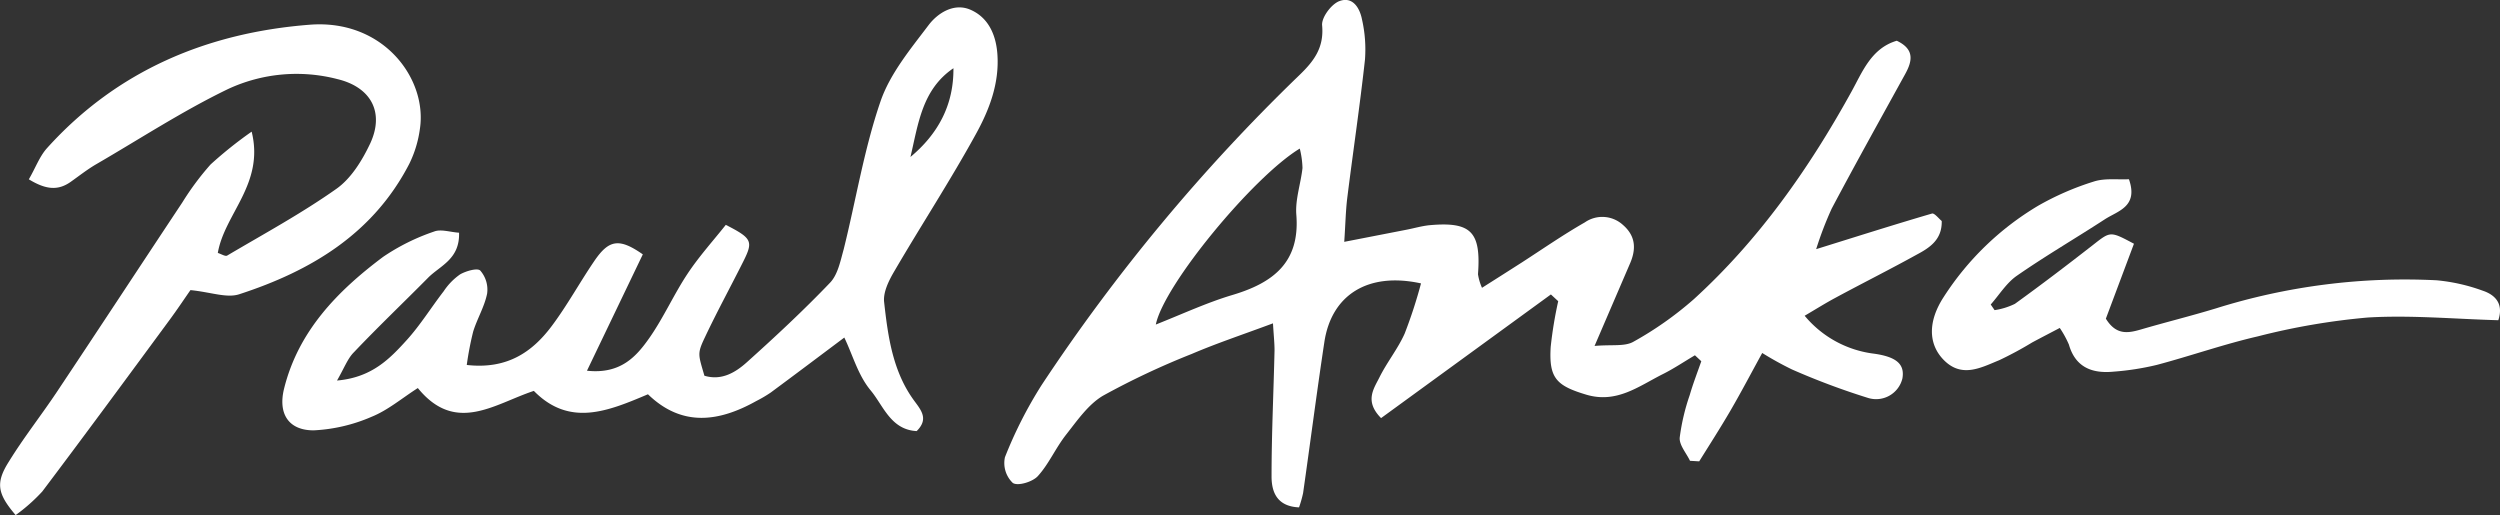
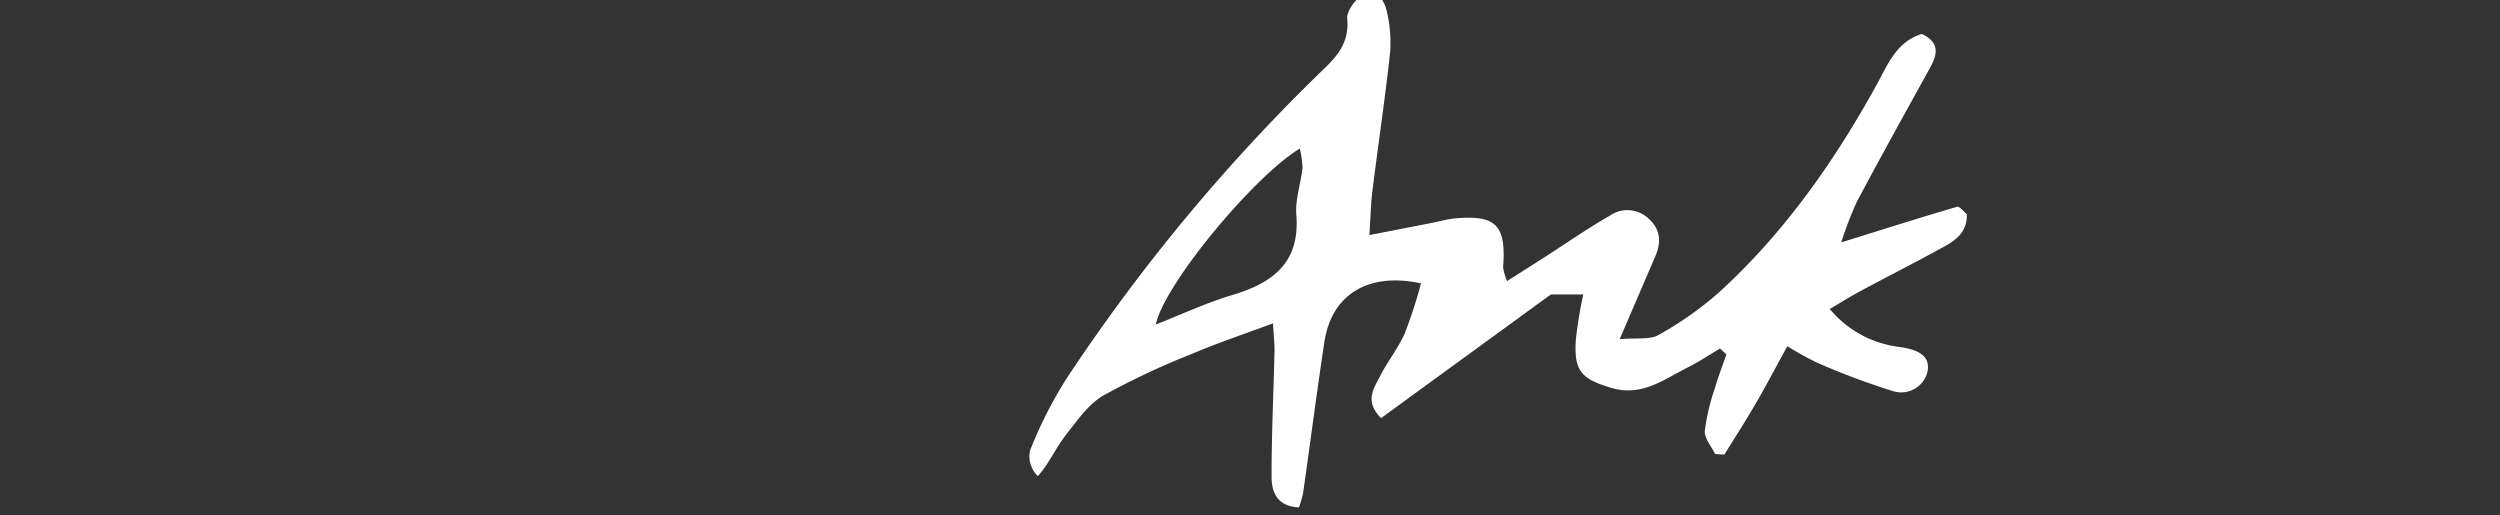
<svg xmlns="http://www.w3.org/2000/svg" id="acf07636-f9e5-4299-bf01-20be677e36fa" data-name="Layer 1" viewBox="0 0 369.35 76.11">
  <rect x="0" y="0" width="369.35" height="76.11" fill="#333333" stroke="none" />
  <title>logo</title>
-   <path d="M1022.82-92.45,997.73-74.18c-2.47-2.49-1.09-4.32-.25-6,1.11-2.24,2.73-4.23,3.74-6.5a71.1,71.1,0,0,0,2.41-7.4c-7.86-1.72-13.23,1.71-14.28,8.67-1.12,7.42-2.08,14.87-3.14,22.3a17.28,17.28,0,0,1-.6,2.12c-3.2-.14-4.08-2.19-4.06-4.65,0-6.18.3-12.36.44-18.54,0-1.08-.12-2.16-.23-4-4.4,1.64-8.28,2.93-12,4.52a114.09,114.09,0,0,0-13.09,6.16c-2.18,1.28-3.8,3.64-5.43,5.71s-2.56,4.35-4.22,6.18c-.78.86-3,1.52-3.71,1a4.07,4.07,0,0,1-1.15-3.79,62.7,62.7,0,0,1,5.43-10.68,272.55,272.55,0,0,1,38.06-45.76c2.17-2.09,3.67-4.07,3.37-7.36-.11-1.15,1.33-3.1,2.51-3.57,2-.78,3.06,1,3.39,2.73a20,20,0,0,1,.43,5.91c-.75,6.81-1.76,13.58-2.61,20.38-.24,1.94-.27,3.9-.45,6.53l9.19-1.79c1.15-.22,2.28-.56,3.43-.67,6.15-.55,7.6,1,7.14,7.25a7.79,7.79,0,0,0,.59,2c2.12-1.34,4-2.54,5.91-3.76,3.09-2,6.11-4.09,9.29-5.91a4.52,4.52,0,0,1,5.59.35c2,1.72,2,3.71,1,5.91l-5.16,12c2.52-.23,4.45.12,5.74-.62a50.89,50.89,0,0,0,8.94-6.3c9.61-8.76,17-19.28,23.25-30.6,1.63-2.94,2.94-6.46,6.72-7.57,2.72,1.29,2.27,3.08,1.2,5-3.63,6.59-7.29,13.15-10.81,19.79a51.81,51.81,0,0,0-2.3,6c6.2-1.93,11.64-3.66,17.11-5.26.36-.1,1,.74,1.44,1.1.07,2.82-1.87,4-3.75,5-3.94,2.18-8,4.21-11.94,6.34-1.42.76-2.78,1.61-4.56,2.66a15.82,15.82,0,0,0,10.23,5.6c3.37.47,4.58,1.58,4.21,3.67a4,4,0,0,1-5.11,2.86,106.64,106.64,0,0,1-11.21-4.2,48.05,48.05,0,0,1-4.39-2.43c-1.71,3.12-3.16,5.88-4.72,8.56-1.47,2.52-3.06,5-4.59,7.45l-1.36-.08c-.54-1.14-1.6-2.32-1.52-3.42a31.21,31.21,0,0,1,1.48-6.29c.49-1.69,1.13-3.34,1.71-5l-.94-.88c-1.6.94-3.16,2-4.82,2.82-3.52,1.78-6.77,4.33-11.23,3s-5.54-2.48-5.26-7.06a60.46,60.46,0,0,1,1.11-6.75ZM985.72-114c-6.84,4.13-20.08,20.13-21.27,26,4-1.59,7.6-3.26,11.32-4.37,6-1.79,10-4.8,9.44-11.85-.18-2.26.66-4.6.91-6.91A13.29,13.29,0,0,0,985.72-114Z" transform="translate(-793.69 135.95)" fill="#fff" />
-   <path d="M843.48-79.73c5.16-.45,7.81-3.23,10.32-6,2-2.21,3.6-4.81,5.44-7.19a9.27,9.27,0,0,1,2.42-2.49c.88-.51,2.61-1,3-.55a4.28,4.28,0,0,1,1,3.37c-.38,1.93-1.47,3.71-2.06,5.62a45.85,45.85,0,0,0-.95,4.94c5.91.67,9.63-1.86,12.53-5.72,2.3-3.06,4.14-6.45,6.3-9.62s3.66-3.46,7.18-1l-8.25,17.19c5,.54,7.32-2.13,9.26-4.9,2.09-3,3.59-6.41,5.62-9.46,1.71-2.57,3.8-4.88,5.63-7.19,3.91,2,4.08,2.43,2.57,5.44-1.87,3.73-3.87,7.39-5.65,11.16-1.16,2.44-1,2.51-.08,5.69,2.51.76,4.57-.46,6.28-2,4.22-3.79,8.38-7.66,12.3-11.76,1.13-1.19,1.52-3.21,2-4.93,1.81-7.27,3-14.73,5.42-21.79,1.4-4.12,4.43-7.76,7.12-11.32,1.38-1.82,3.8-3.33,6.21-2.26,2.57,1.13,3.73,3.6,3.95,6.49.33,4.38-1.21,8.33-3.21,11.94-3.77,6.85-8.06,13.42-12,20.17-.81,1.37-1.68,3.11-1.52,4.57.57,5.13,1.28,10.33,4.5,14.66,1.06,1.43,2.05,2.68.31,4.41-3.83-.2-4.92-3.75-6.79-6s-2.62-5.14-3.9-7.82c-4,3-7.4,5.56-10.85,8.11a19.4,19.4,0,0,1-2.16,1.27c-5.54,3.1-11,3.85-16-1-5.89,2.49-11.58,4.88-16.86-.5-5.84,1.93-11.56,6.44-17.14-.42-2.35,1.5-4.43,3.28-6.84,4.25a24.39,24.39,0,0,1-8.56,2c-3.69,0-5.25-2.44-4.38-6.08C837.73-87,843.53-92.94,850.29-98a31.14,31.14,0,0,1,7.53-3.74c1-.4,2.39.09,3.69.17.13,3.92-2.81,4.87-4.58,6.66-3.63,3.67-7.37,7.23-10.95,11C845.06-83,844.58-81.64,843.48-79.73Zm91.07-46.14c-4.65,3.15-5.2,8.27-6.35,13.11C932.3-116.18,934.6-120.46,934.55-125.87Z" transform="translate(-793.69 135.95)" fill="#fff" />
-   <path d="M796-59.85c-2.69-3.16-3-4.74-1-7.9,2.18-3.54,4.77-6.82,7.08-10.28,6.21-9.31,12.34-18.66,18.54-28a40.77,40.77,0,0,1,4.18-5.62,60.6,60.6,0,0,1,6.07-4.85c1.91,7.73-4,12.1-5,17.92.51.16,1.11.55,1.38.39,5.43-3.21,11-6.23,16.15-9.87,2.18-1.54,3.82-4.22,5-6.73,2.11-4.58.09-8.28-4.85-9.47a24,24,0,0,0-16.2,1.48c-6.73,3.25-13,7.36-19.51,11.13-1.29.76-2.48,1.7-3.71,2.57-1.87,1.32-3.66,1.16-6.18-.38,1-1.71,1.58-3.38,2.69-4.61,10.37-11.5,23.73-17.06,38.83-18.23,10.86-.84,17.37,8,16.26,15.36a16.69,16.69,0,0,1-1.57,5.19c-5.34,10.35-14.55,15.84-25.15,19.28-1.84.59-4.16-.32-7.18-.62-.71,1-1.87,2.76-3.12,4.45-6.23,8.46-12.45,16.92-18.78,25.31A25.84,25.84,0,0,1,796-59.85Z" transform="translate(-793.69 135.95)" fill="#fff" />
-   <path d="M1162.79-88.64c-6.67-.19-13-.78-19.29-.4a101.13,101.13,0,0,0-16.22,2.78c-5,1.15-9.94,2.89-14.94,4.22a39.77,39.77,0,0,1-6.42,1c-3.15.3-5.61-.65-6.57-4A14.65,14.65,0,0,0,1098-87.5c-1.52.8-2.8,1.46-4.07,2.14a53.05,53.05,0,0,1-4.86,2.62c-2.74,1.12-5.61,2.72-8.3-.12-2.22-2.35-2.23-5.66.08-9.21a42.29,42.29,0,0,1,13.95-13.48,41.26,41.26,0,0,1,8.23-3.58c1.61-.52,3.47-.26,5.19-.34,1.42,4.07-1.64,4.67-3.56,5.92-4.32,2.81-8.78,5.41-13,8.34-1.53,1.06-2.59,2.81-3.86,4.25l.57.83a10.22,10.22,0,0,0,3-.93c3.92-2.83,7.77-5.76,11.59-8.74,2.55-2,2.5-2,6-.14l-4.15,11.07c1.51,2.46,3.26,2.15,5.13,1.61,3.69-1.08,7.42-2,11.1-3.12a93.36,93.36,0,0,1,32.65-4.16,27.16,27.16,0,0,1,6.78,1.53C1162.34-92.39,1163.6-91.08,1162.79-88.64Z" transform="translate(-793.69 135.95)" fill="#fff" />
+   <path d="M1022.82-92.45,997.73-74.18c-2.47-2.49-1.09-4.32-.25-6,1.11-2.24,2.73-4.23,3.74-6.5a71.1,71.1,0,0,0,2.41-7.4c-7.86-1.72-13.23,1.71-14.28,8.67-1.12,7.42-2.08,14.87-3.14,22.3a17.28,17.28,0,0,1-.6,2.12c-3.2-.14-4.08-2.19-4.06-4.65,0-6.18.3-12.36.44-18.54,0-1.08-.12-2.16-.23-4-4.4,1.64-8.28,2.93-12,4.52a114.09,114.09,0,0,0-13.09,6.16c-2.18,1.28-3.8,3.64-5.43,5.71s-2.56,4.35-4.22,6.18a4.07,4.07,0,0,1-1.15-3.79,62.7,62.7,0,0,1,5.43-10.68,272.55,272.55,0,0,1,38.06-45.76c2.17-2.09,3.67-4.07,3.37-7.36-.11-1.15,1.33-3.1,2.51-3.57,2-.78,3.06,1,3.39,2.73a20,20,0,0,1,.43,5.91c-.75,6.81-1.76,13.58-2.61,20.38-.24,1.94-.27,3.9-.45,6.53l9.19-1.79c1.15-.22,2.28-.56,3.43-.67,6.15-.55,7.6,1,7.14,7.25a7.79,7.79,0,0,0,.59,2c2.12-1.34,4-2.54,5.91-3.76,3.09-2,6.11-4.09,9.29-5.91a4.52,4.52,0,0,1,5.59.35c2,1.72,2,3.71,1,5.91l-5.16,12c2.52-.23,4.45.12,5.74-.62a50.89,50.89,0,0,0,8.94-6.3c9.61-8.76,17-19.28,23.25-30.6,1.63-2.94,2.94-6.46,6.72-7.57,2.72,1.29,2.27,3.08,1.2,5-3.63,6.59-7.29,13.15-10.81,19.79a51.81,51.81,0,0,0-2.3,6c6.2-1.93,11.64-3.66,17.11-5.26.36-.1,1,.74,1.44,1.1.07,2.82-1.87,4-3.75,5-3.94,2.18-8,4.21-11.94,6.34-1.42.76-2.78,1.61-4.56,2.66a15.82,15.82,0,0,0,10.23,5.6c3.37.47,4.58,1.58,4.21,3.67a4,4,0,0,1-5.11,2.86,106.64,106.64,0,0,1-11.21-4.2,48.05,48.05,0,0,1-4.39-2.43c-1.71,3.12-3.16,5.88-4.72,8.56-1.47,2.52-3.06,5-4.59,7.45l-1.36-.08c-.54-1.14-1.6-2.32-1.52-3.42a31.21,31.21,0,0,1,1.48-6.29c.49-1.69,1.13-3.34,1.71-5l-.94-.88c-1.6.94-3.16,2-4.82,2.82-3.52,1.78-6.77,4.33-11.23,3s-5.54-2.48-5.26-7.06a60.46,60.46,0,0,1,1.11-6.75ZM985.72-114c-6.84,4.13-20.08,20.13-21.27,26,4-1.59,7.6-3.26,11.32-4.37,6-1.79,10-4.8,9.44-11.85-.18-2.26.66-4.6.91-6.91A13.29,13.29,0,0,0,985.72-114Z" transform="translate(-793.69 135.95)" fill="#fff" />
</svg>